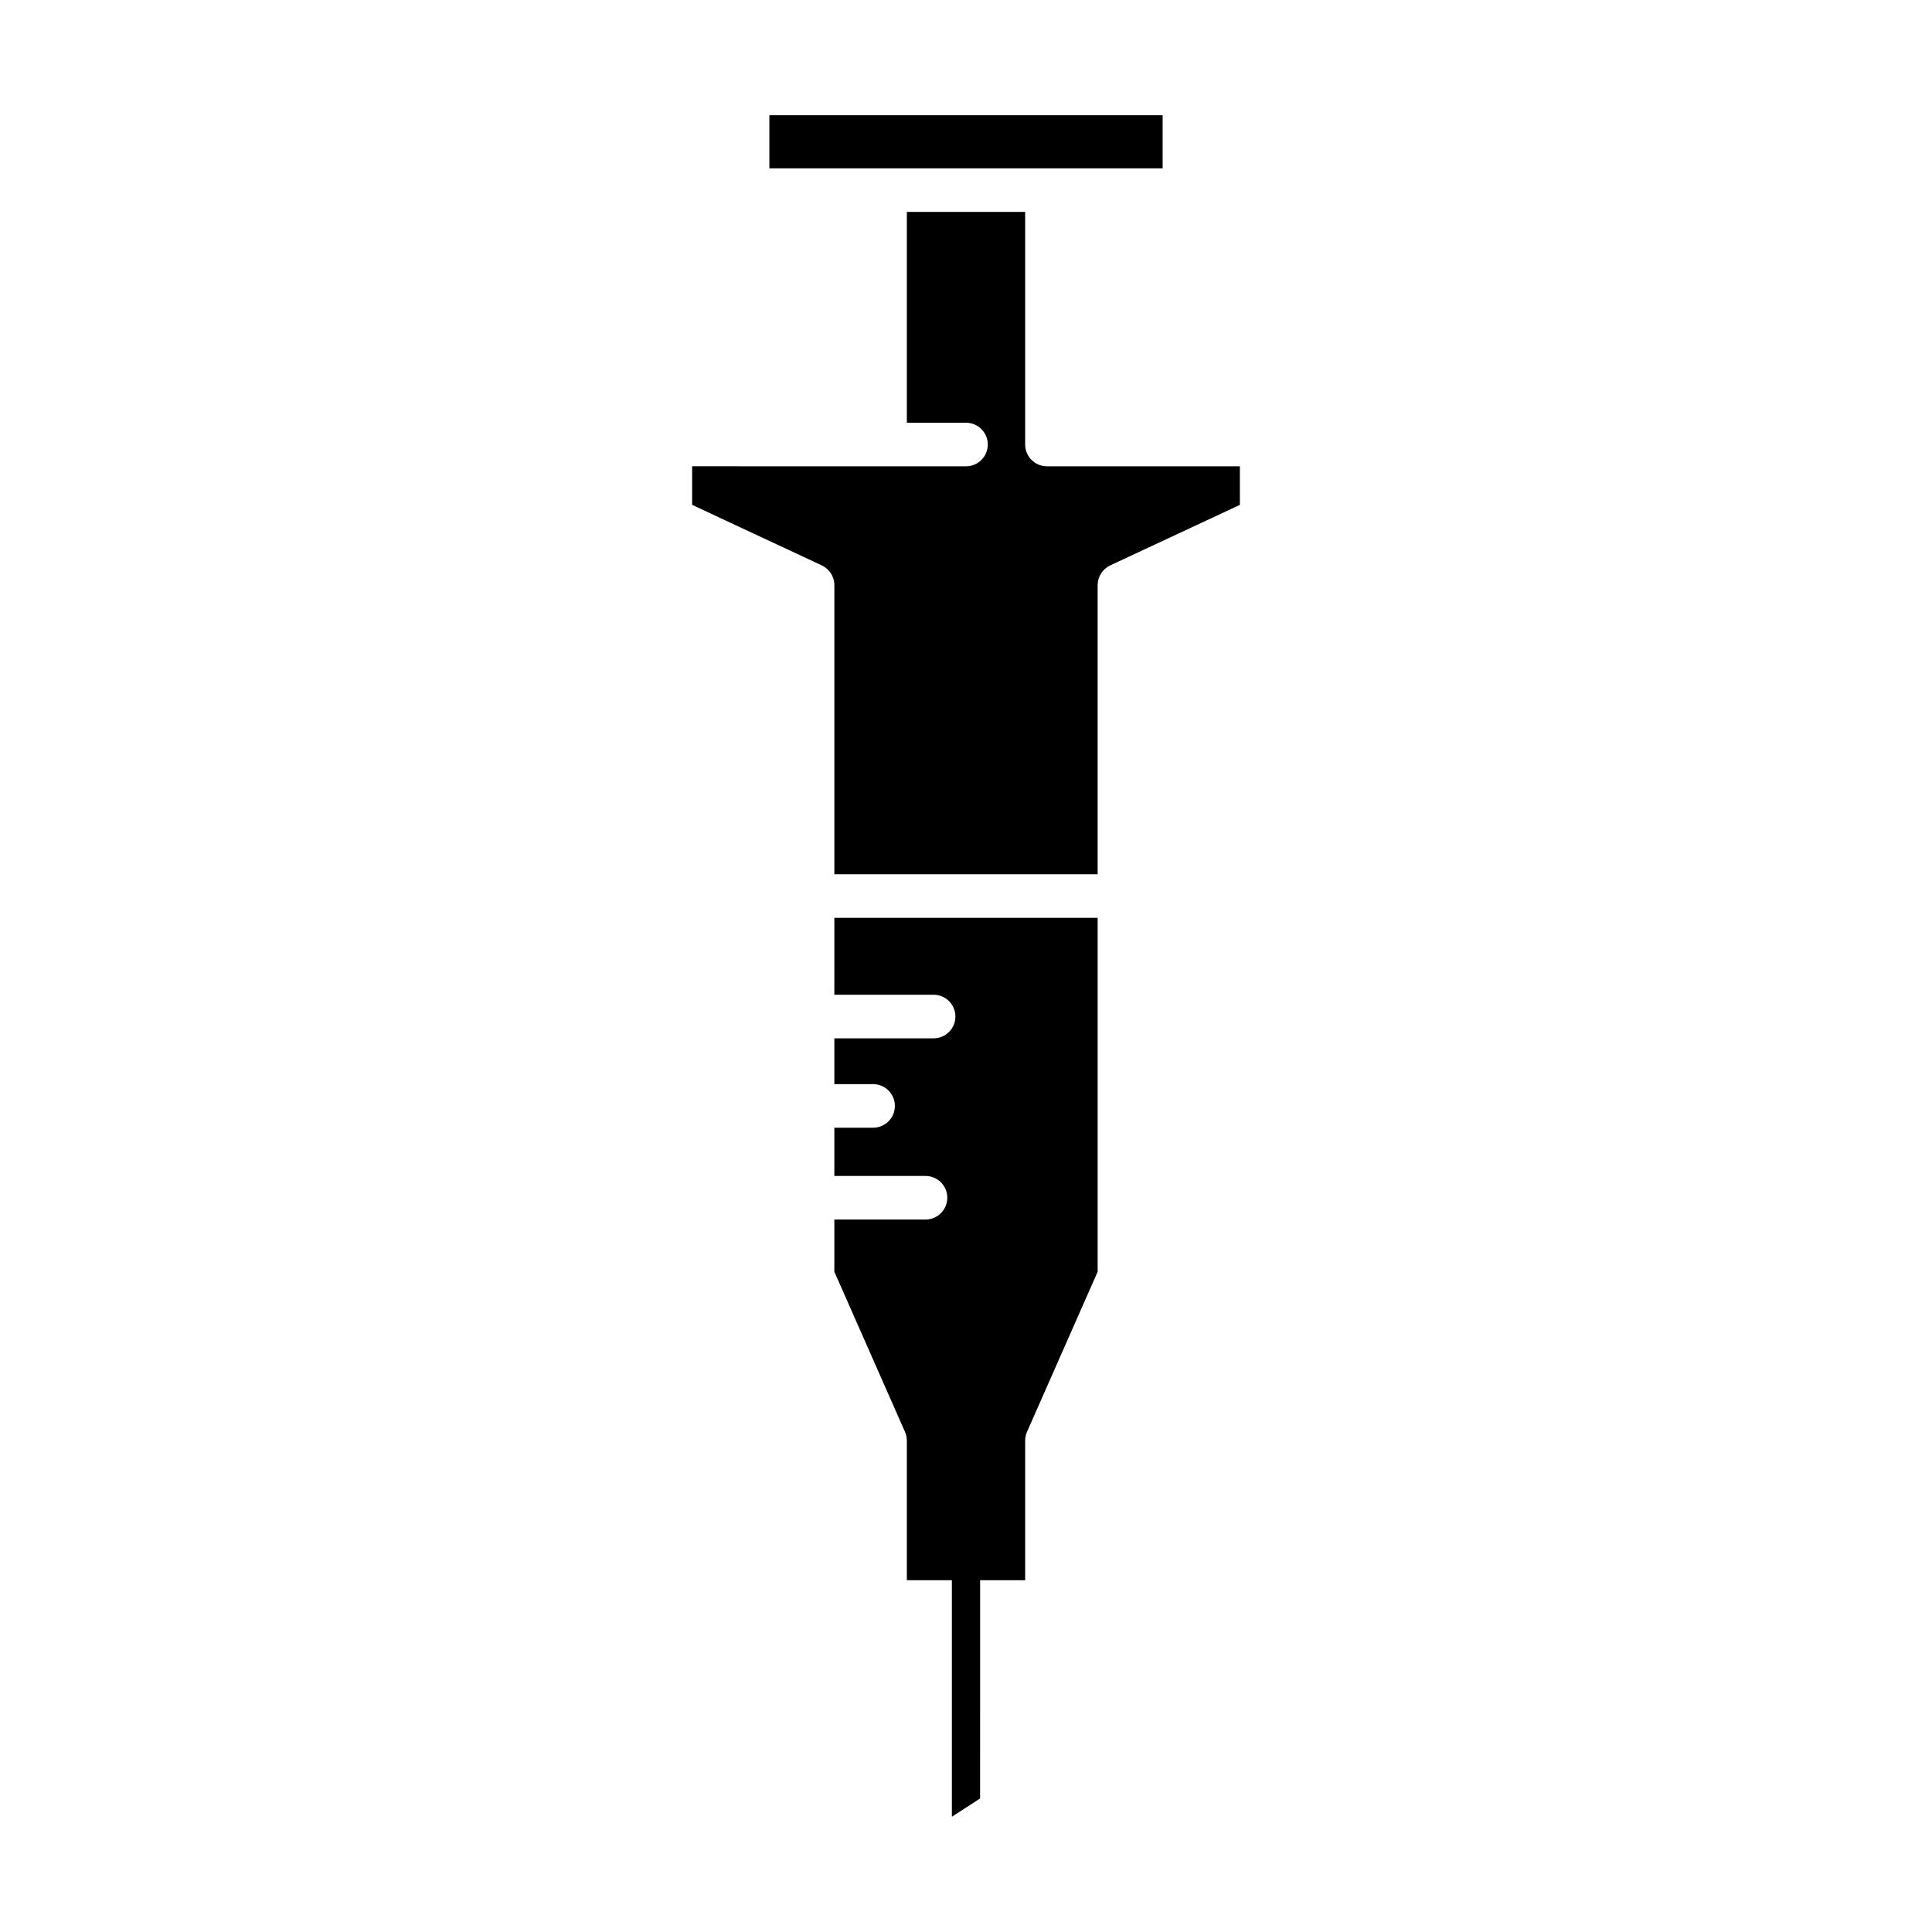
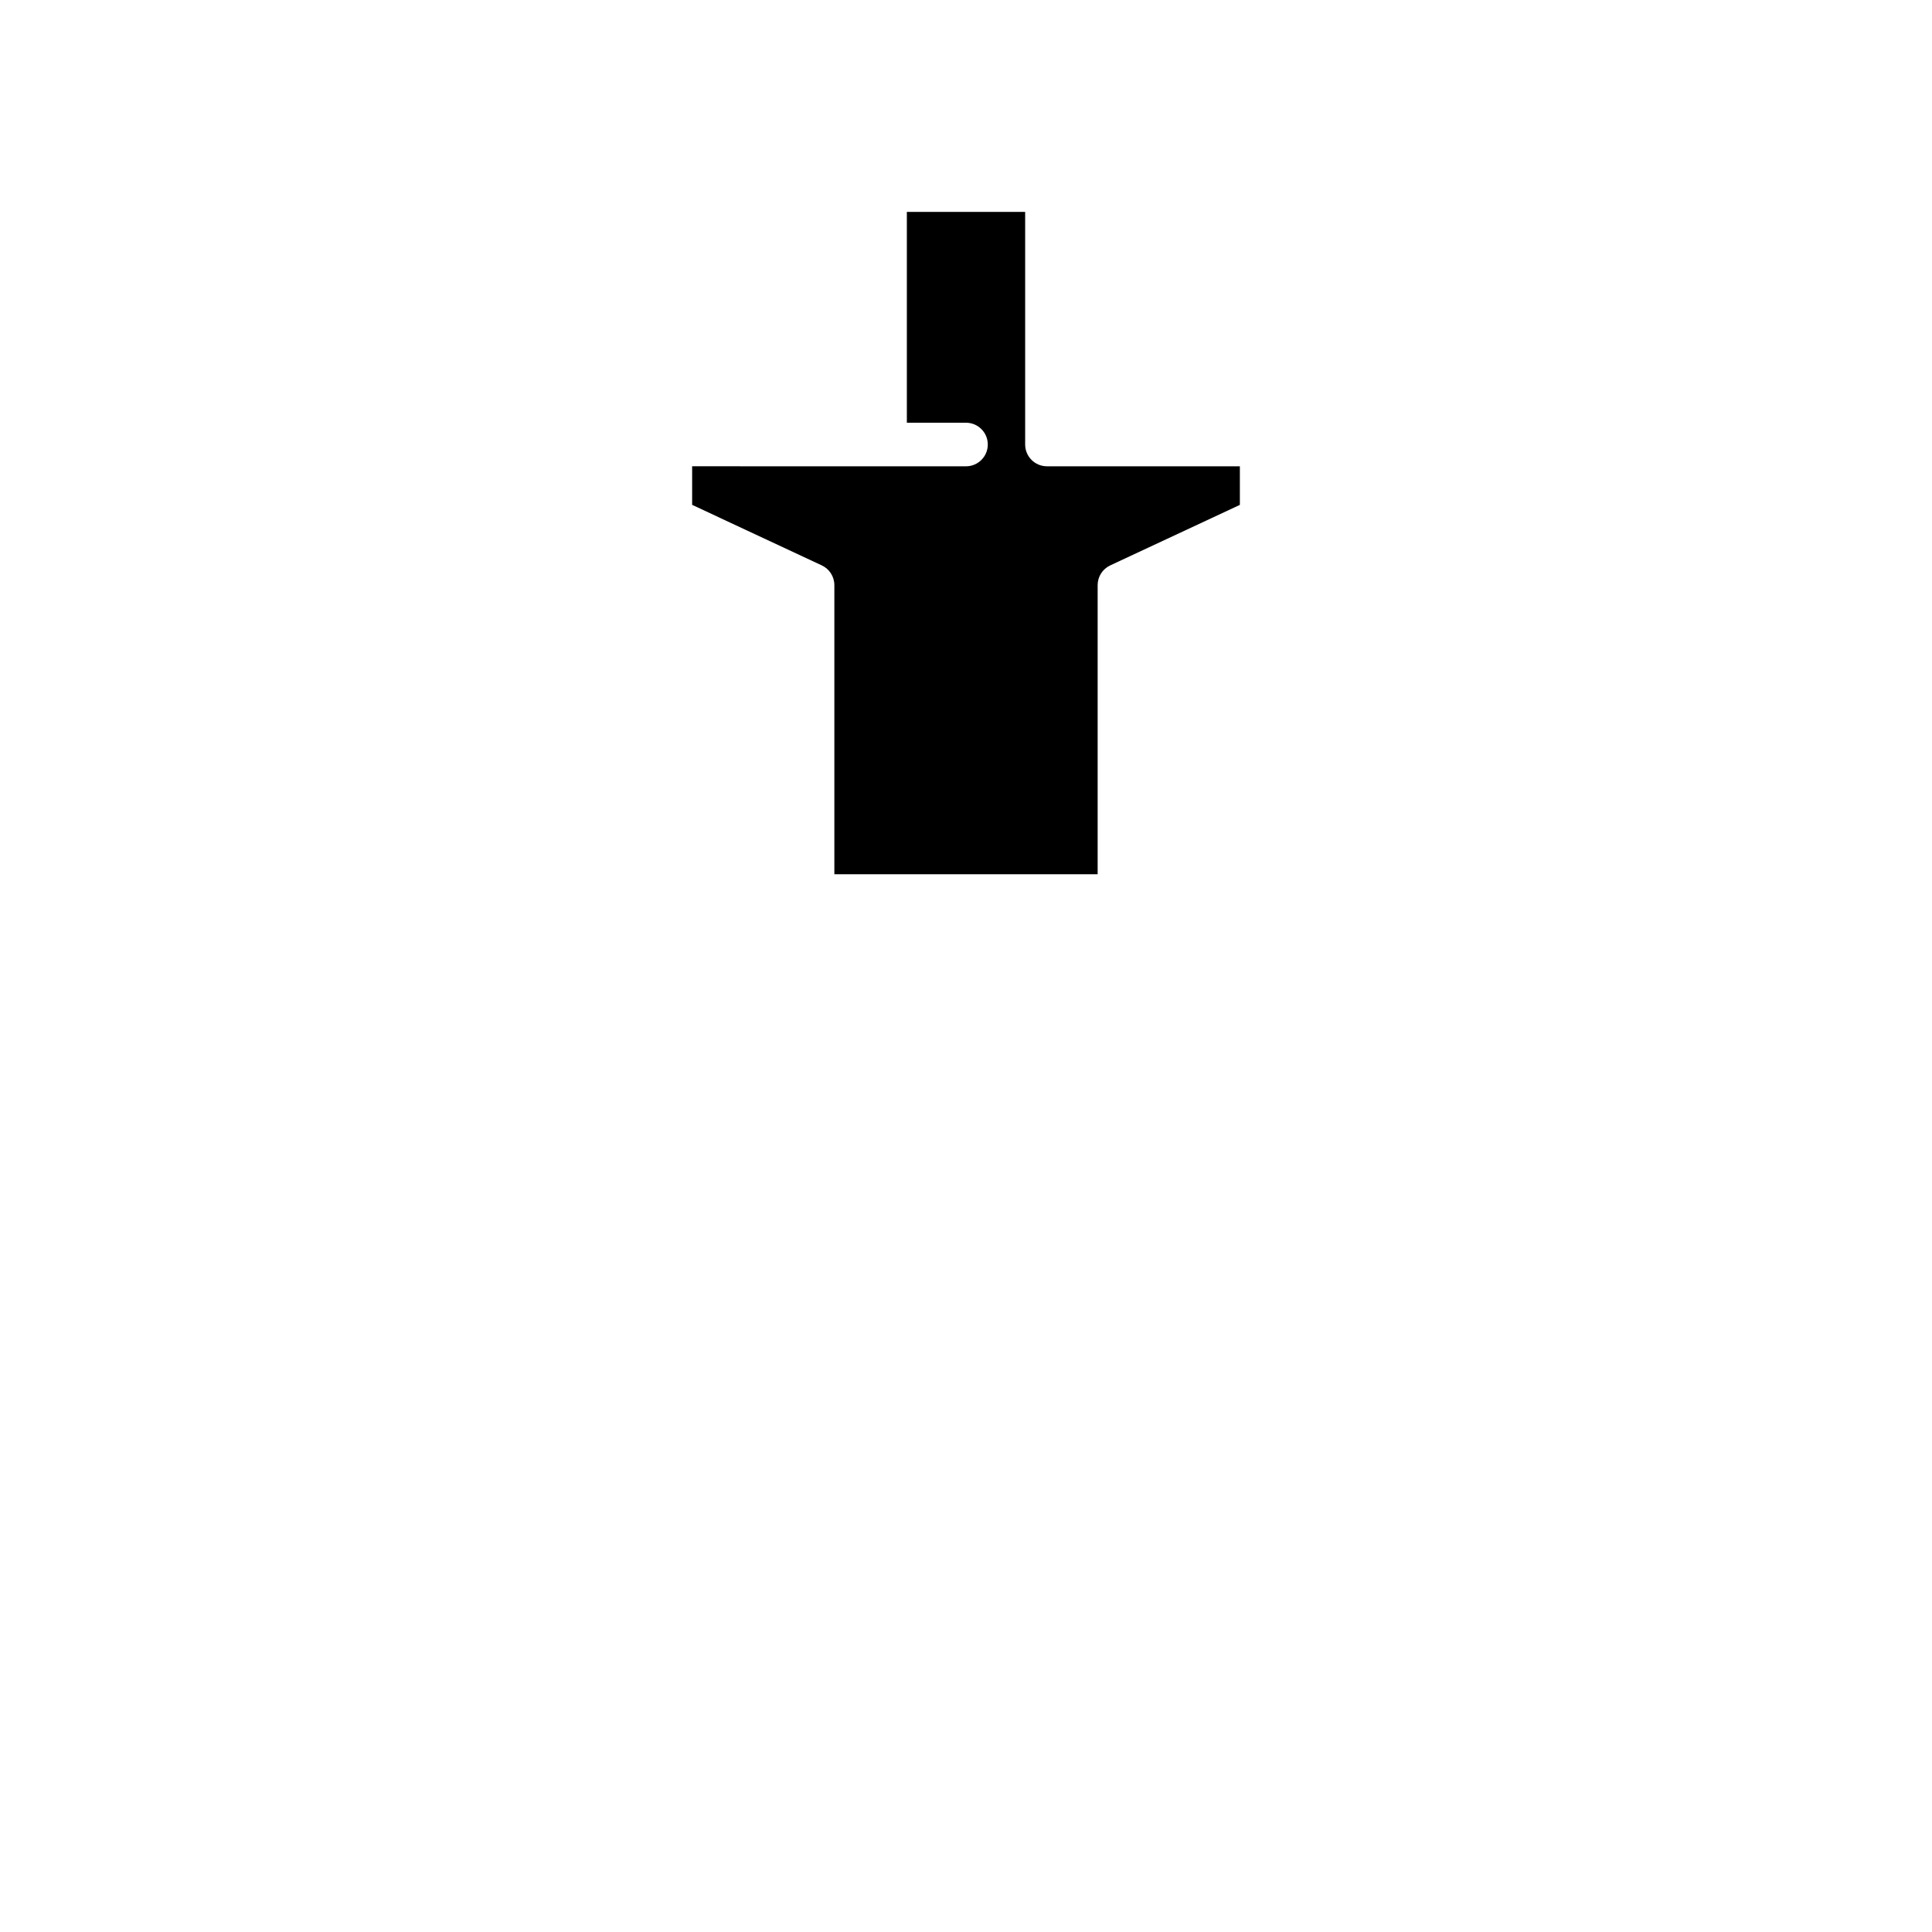
<svg xmlns="http://www.w3.org/2000/svg" fill="#000000" width="800px" height="800px" version="1.1" viewBox="144 144 512 512">
  <g>
-     <path d="m365.11 407.62h26.309c3.188 0 5.773 2.586 5.773 5.773s-2.586 5.773-5.773 5.773h-26.309v12.145h10.27c3.188 0 5.773 2.586 5.773 5.773s-2.586 5.773-5.773 5.773h-10.27v12.785h24.16c3.188 0 5.773 2.586 5.773 5.773s-2.586 5.773-5.773 5.773h-24.16v13.832l18.719 42.43c0.324 0.734 0.492 1.527 0.492 2.332v36.988h11.934v62.688l7.484-4.844 0.004-57.844h11.934v-36.988c0-0.805 0.168-1.594 0.492-2.332l18.719-42.43v-93.789h-69.777z" />
-     <path d="m347.89 174.54h104.22v14.074h-104.22z" />
    <path d="m421.45 267.57c-3.188 0-5.773-2.586-5.773-5.773v-61.645h-31.352v55.871l15.676 0.004c3.188 0 5.773 2.586 5.773 5.773s-2.586 5.773-5.773 5.773l-72.578-0.004v10.223l34.359 16.043c2.031 0.949 3.332 2.988 3.332 5.231v76.621h69.773v-76.617c0-2.246 1.301-4.281 3.332-5.231l34.359-16.043v-10.223z" />
  </g>
</svg>